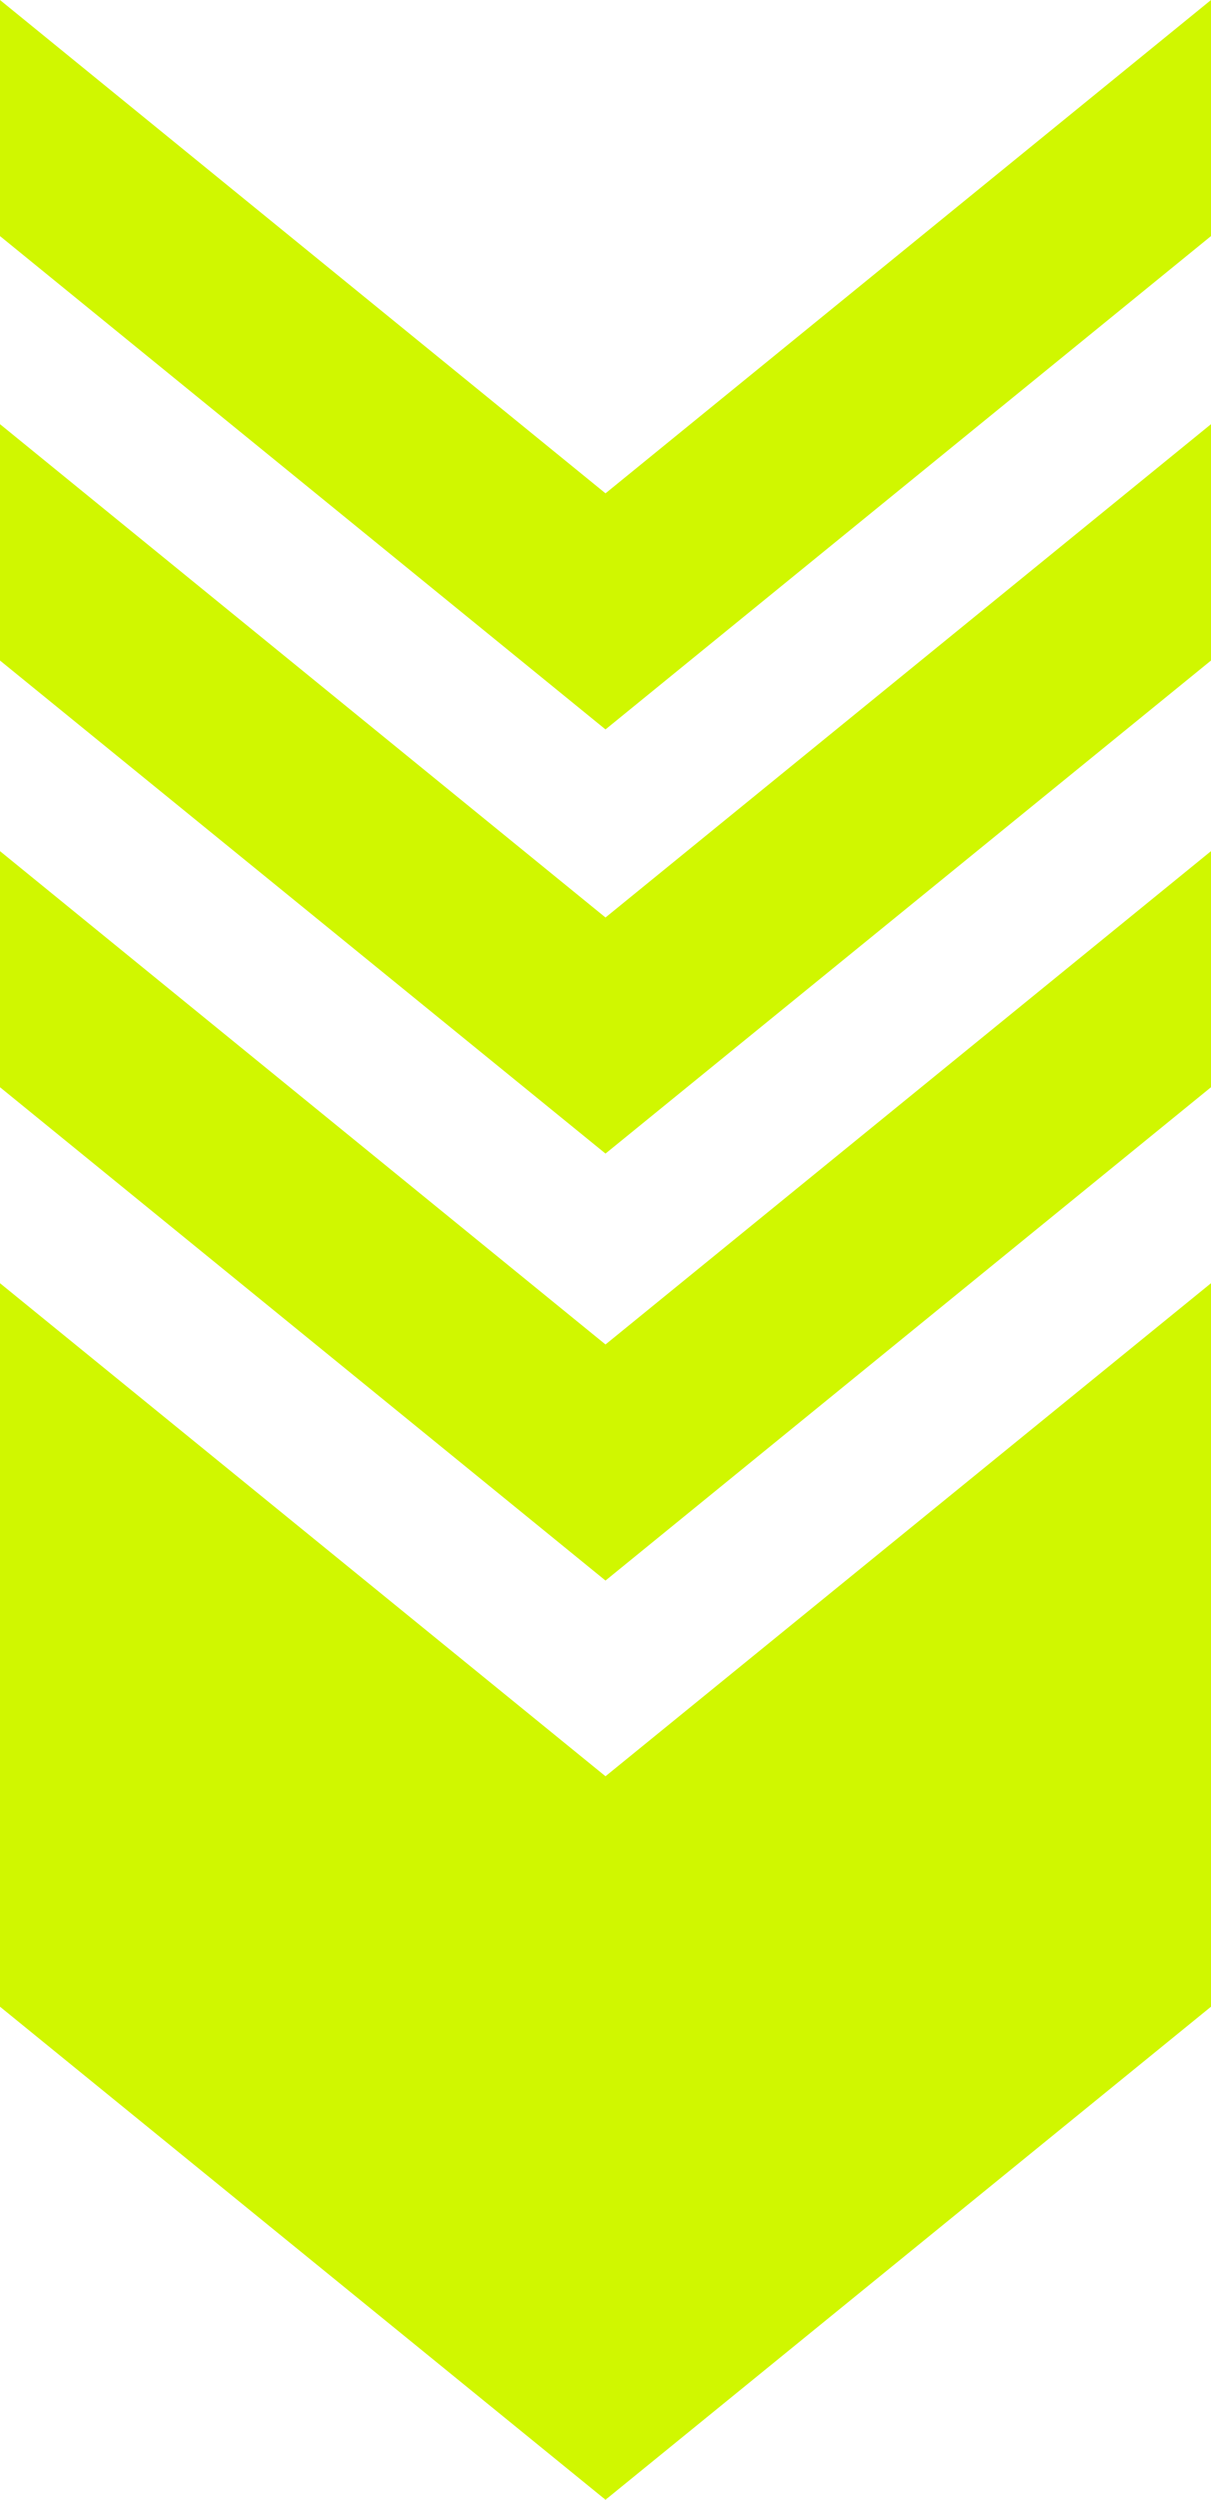
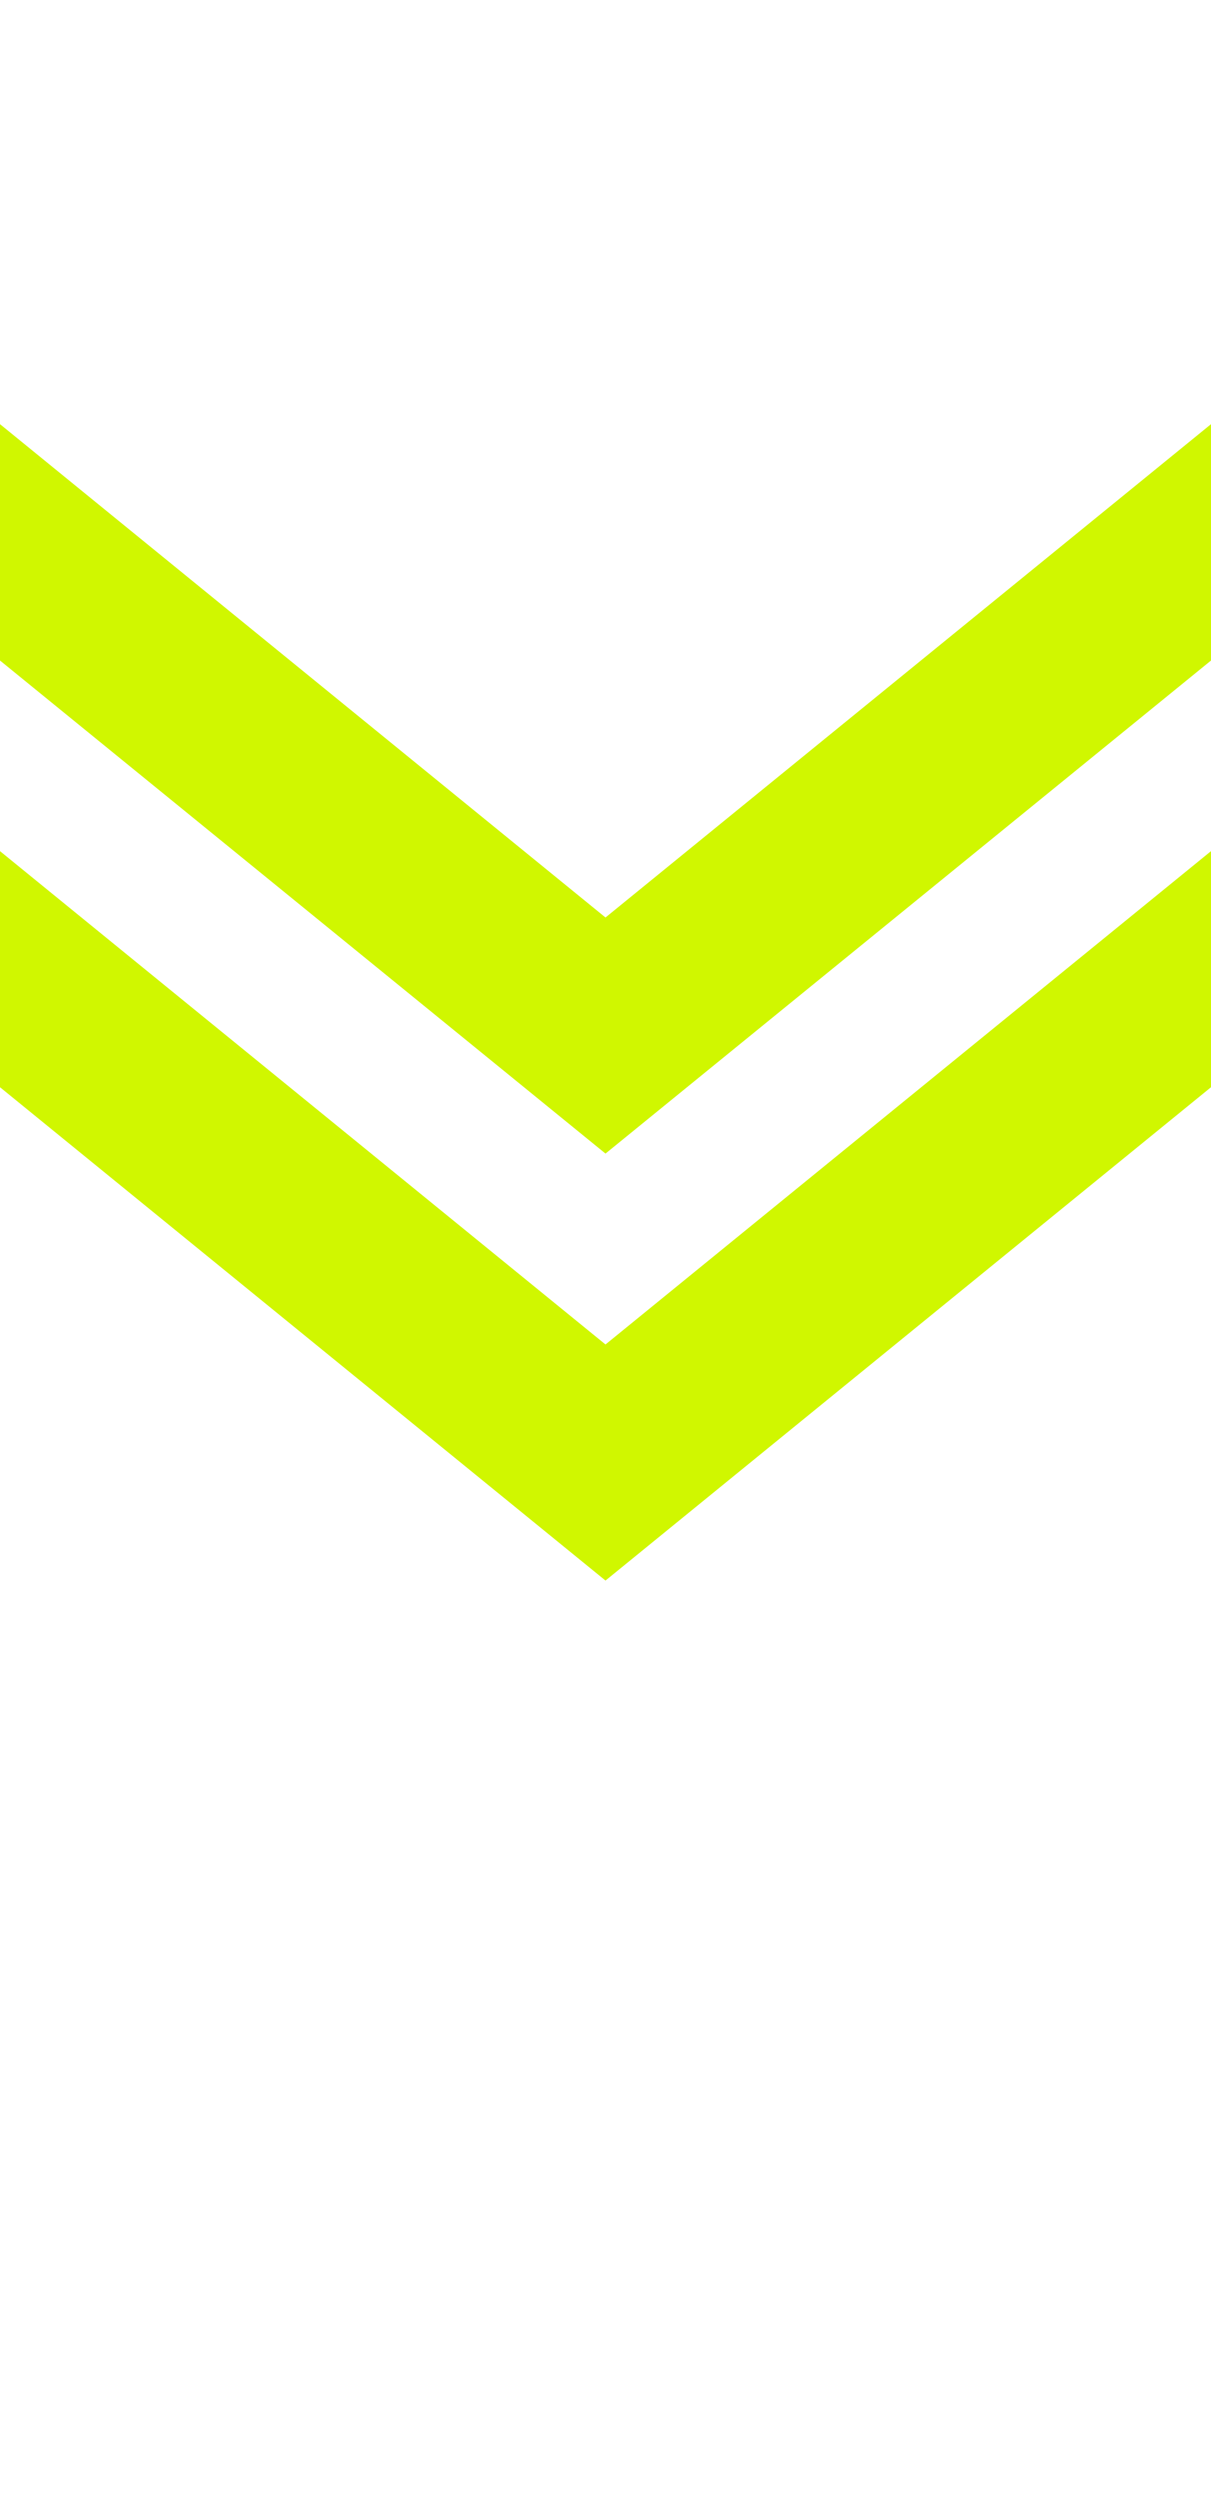
<svg xmlns="http://www.w3.org/2000/svg" id="Layer_1" viewBox="0 0 42.9 88.52">
  <defs>
    <style>.cls-1{fill:#d0f700;}</style>
  </defs>
-   <polygon class="cls-1" points="42.9 71.06 42.9 45.44 21.45 62.9 0 45.44 0 71.06 21.45 88.52 42.9 71.06" />
  <polygon class="cls-1" points="42.9 38.5 42.9 30.14 21.45 47.61 0 30.14 0 38.5 21.45 55.97 42.9 38.5" />
  <polygon class="cls-1" points="42.9 23.39 42.9 15.02 21.45 32.49 0 15.02 0 23.39 21.45 40.85 42.9 23.39" />
-   <polygon class="cls-1" points="42.9 8.36 42.9 0 21.45 17.47 0 0 0 8.36 21.45 25.83 42.9 8.36" />
</svg>